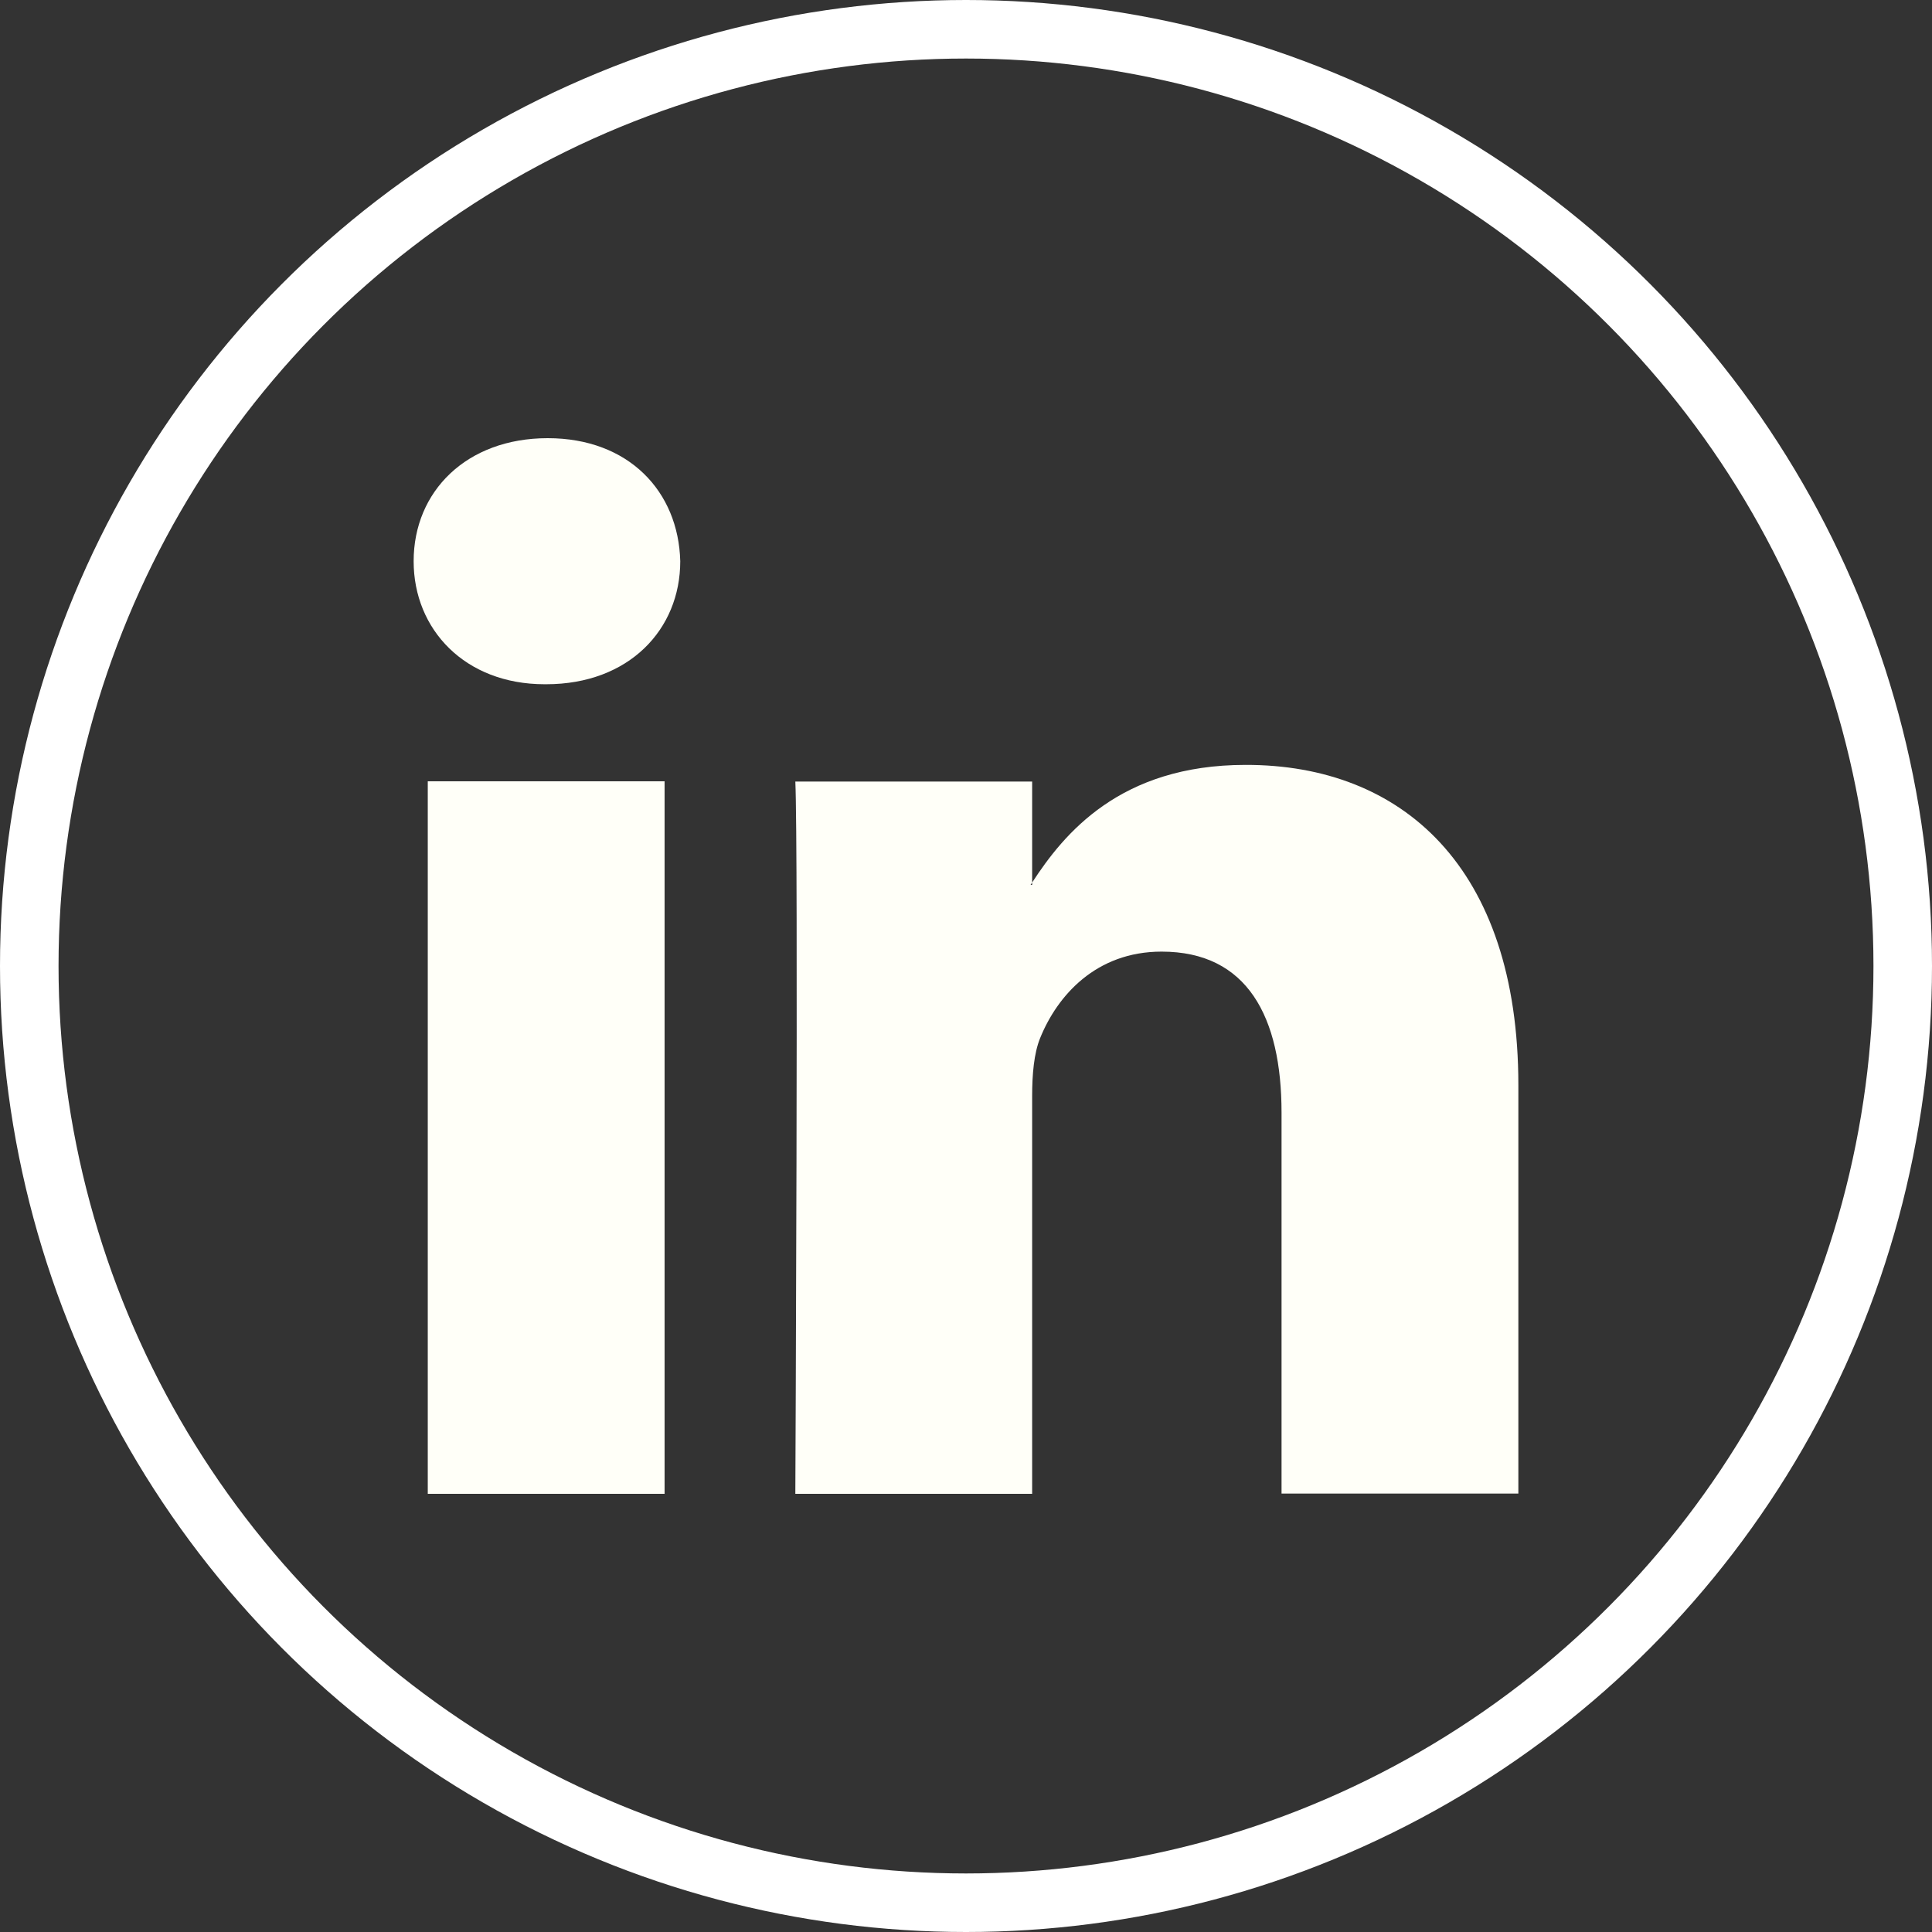
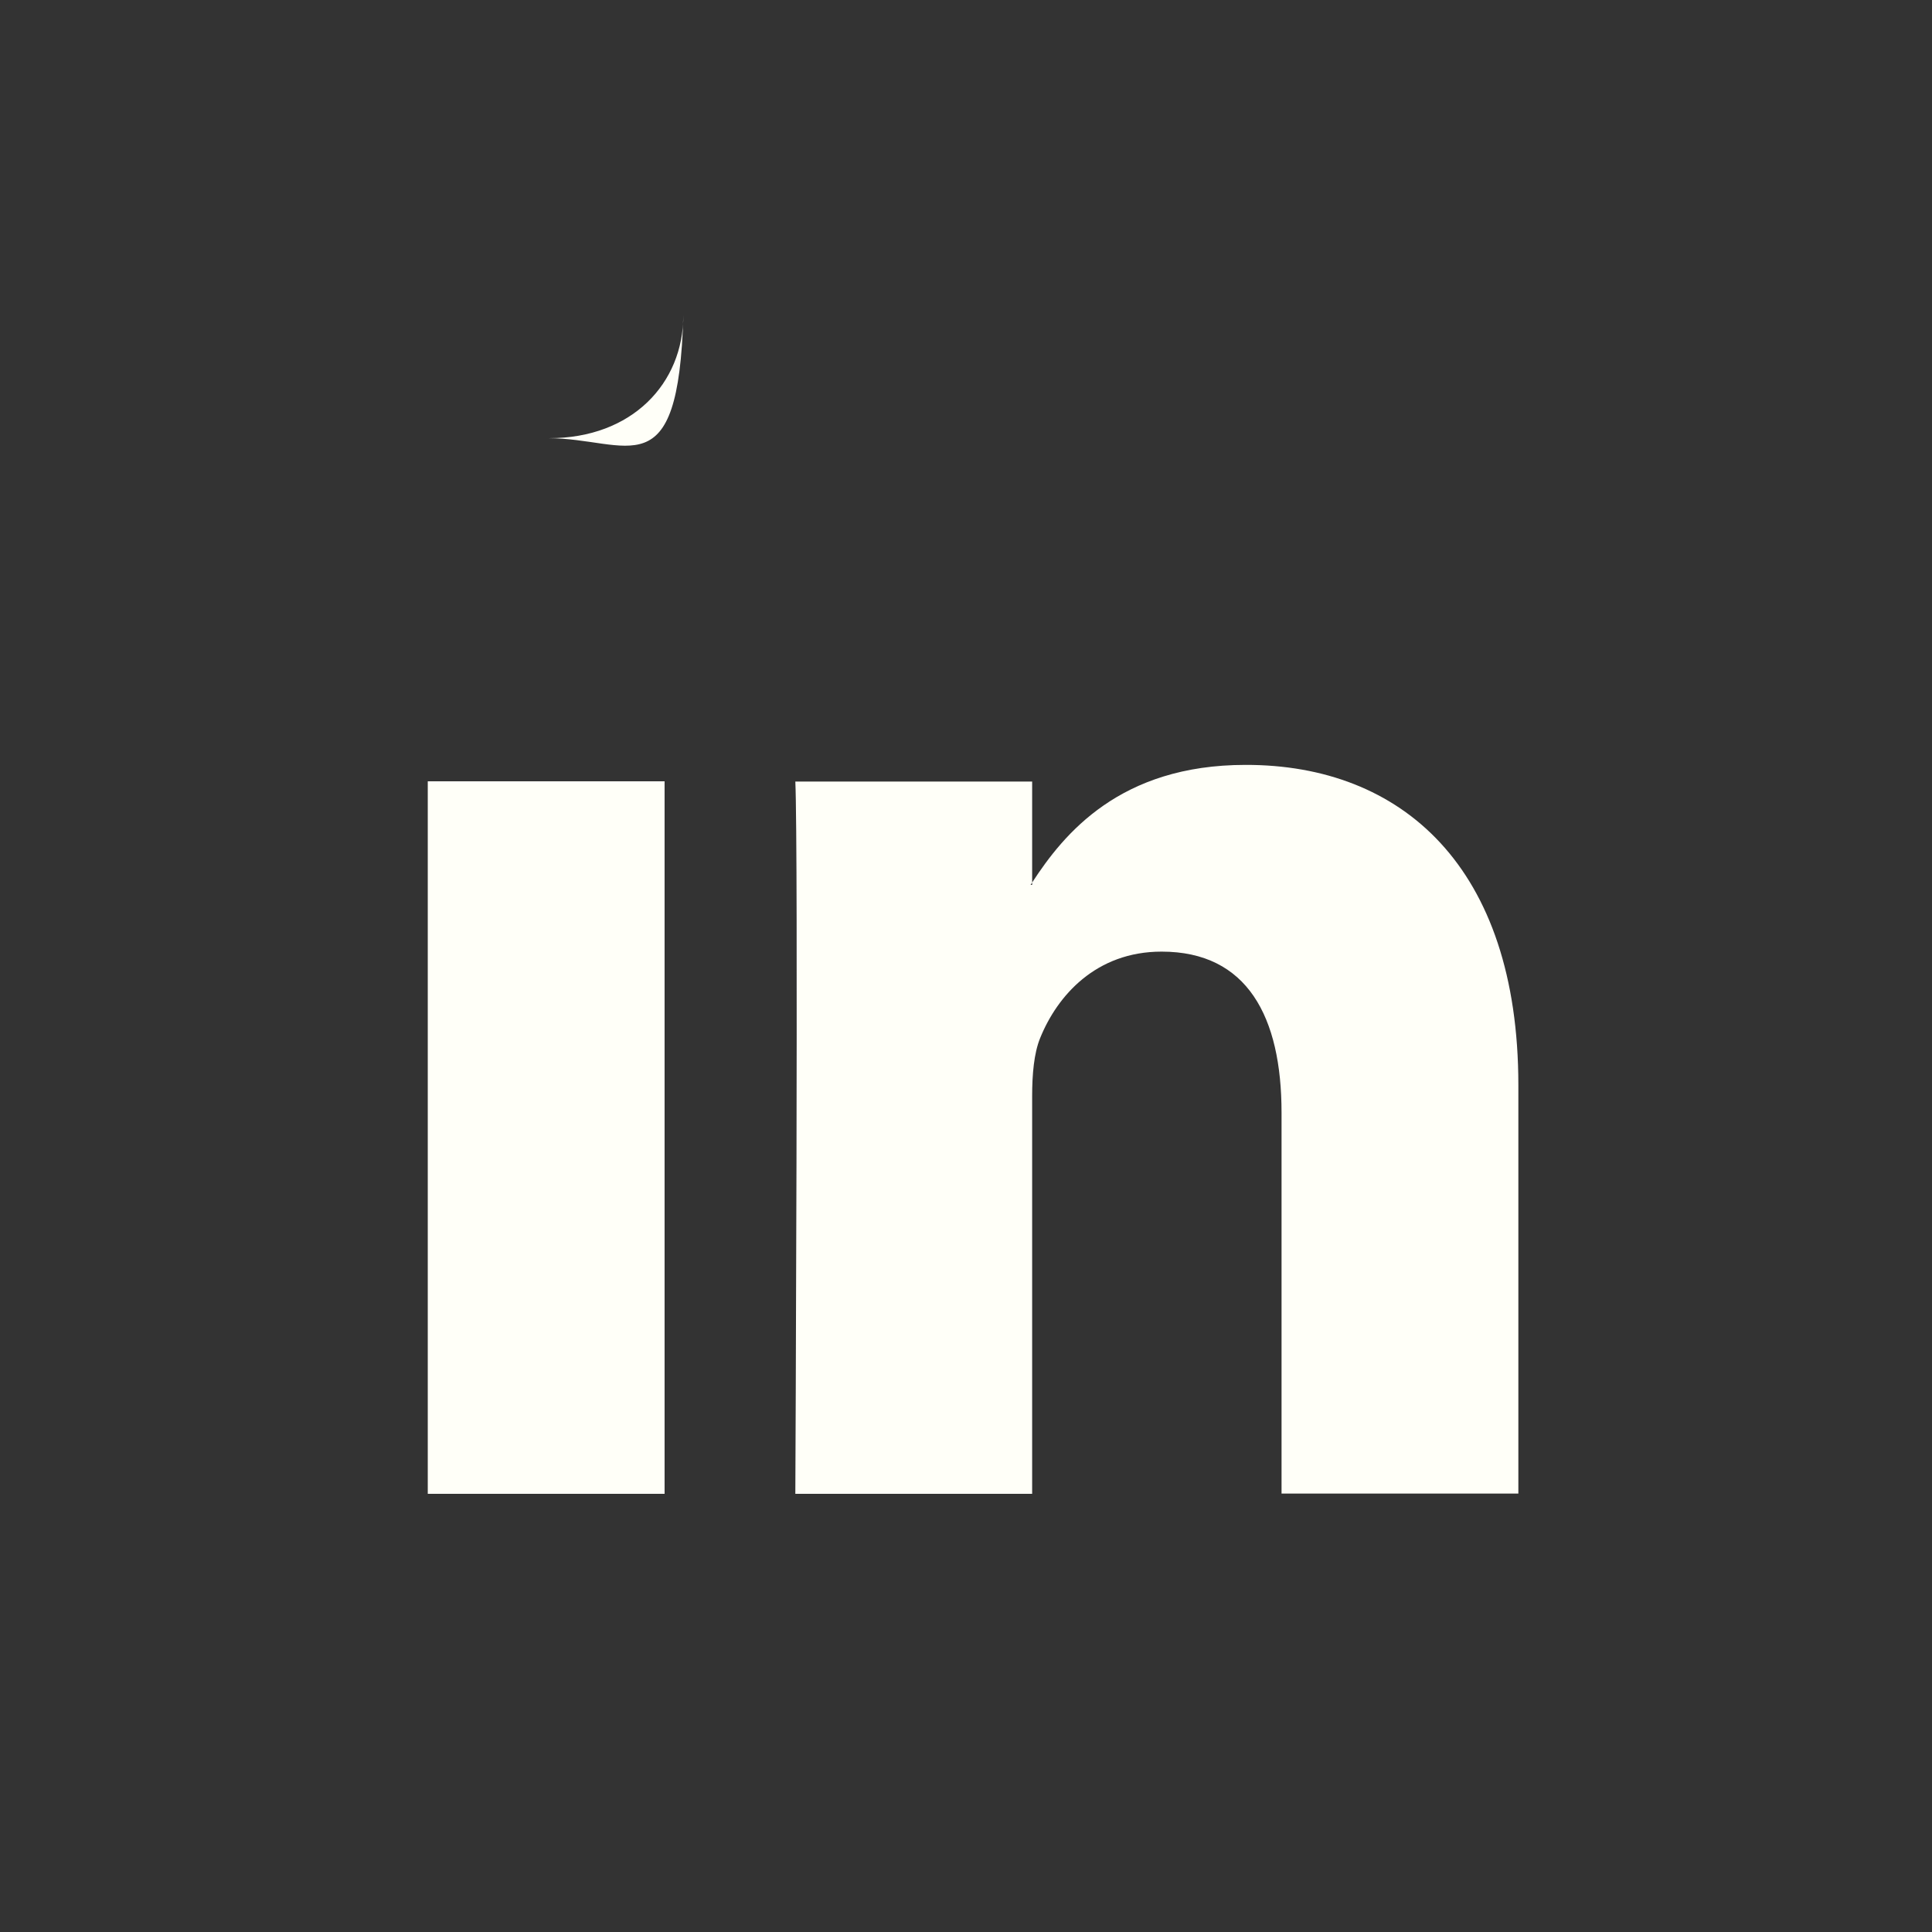
<svg xmlns="http://www.w3.org/2000/svg" xmlns:ns1="http://sodipodi.sourceforge.net/DTD/sodipodi-0.dtd" xmlns:ns2="http://www.inkscape.org/namespaces/inkscape" version="1.1" id="svg2" width="160" height="160" viewBox="0 0 160 160" ns1:docname="linkedin.svg" ns2:version="1.0.1 (3bc2e813f5, 2020-09-07)">
  <rect x="0" y="0" width="160" height="160" fill="#333333" stroke="none" />
  <defs id="defs6" />
  <ns1:namedview pagecolor="#000000" bordercolor="#666666" borderopacity="1" objecttolerance="10" gridtolerance="10" guidetolerance="10" ns2:pageopacity="1" ns2:pageshadow="2" ns2:window-width="1317" ns2:window-height="1198" id="namedview4" showgrid="false" ns2:pagecheckerboard="false" ns2:zoom="0.9391262" ns2:cx="17.758844" ns2:cy="299.50585" ns2:window-x="1594" ns2:window-y="762" ns2:window-maximized="0" ns2:current-layer="g10" ns2:document-rotation="0" />
  <g ns2:groupmode="layer" ns2:label="Image" id="g10">
-     <ellipse style="fill:none;fill-opacity:1;stroke:#ffffff;stroke-width:4.848;stroke-linecap:round;stroke-linejoin:round;stroke-miterlimit:4;stroke-dasharray:none;stroke-opacity:1;paint-order:stroke markers fill" id="path846" cx="80" cy="80" rx="77.576" ry="77.576" />
-     <path d="M 125.744,89.87 V 123.691 H 106.132 V 92.146 c 0,-7.934 -2.829,-13.337 -9.934,-13.337 -5.424,0 -8.636,3.637 -10.061,7.168 -0.511,1.255 -0.659,3.021 -0.659,4.786 v 32.949 h -19.612 c 0,0 0.255,-53.454 0,-58.985 h 19.612 v 8.36 c -0.043,0.064 -0.085,0.128 -0.128,0.191 h 0.128 v -0.191 c 2.616,-4.02 7.253,-9.742 17.676,-9.742 12.912,-0.021 22.59,8.423 22.59,26.525 z M 45.36,36.288 c -6.722,0 -11.104,4.403 -11.104,10.189 0,5.658 4.254,10.189 10.848,10.189 h 0.128 c 6.849,0 11.104,-4.531 11.104,-10.189 C 56.187,40.691 52.06,36.288 45.36,36.288 Z M 35.426,123.712 H 55.038 V 64.706 H 35.426 Z" id="LinkedIn" style="fill:#fffff8;fill-opacity:1;stroke-width:0.213" />
+     <path d="M 125.744,89.87 V 123.691 H 106.132 V 92.146 c 0,-7.934 -2.829,-13.337 -9.934,-13.337 -5.424,0 -8.636,3.637 -10.061,7.168 -0.511,1.255 -0.659,3.021 -0.659,4.786 v 32.949 h -19.612 c 0,0 0.255,-53.454 0,-58.985 h 19.612 v 8.36 c -0.043,0.064 -0.085,0.128 -0.128,0.191 h 0.128 v -0.191 c 2.616,-4.02 7.253,-9.742 17.676,-9.742 12.912,-0.021 22.59,8.423 22.59,26.525 z M 45.36,36.288 h 0.128 c 6.849,0 11.104,-4.531 11.104,-10.189 C 56.187,40.691 52.06,36.288 45.36,36.288 Z M 35.426,123.712 H 55.038 V 64.706 H 35.426 Z" id="LinkedIn" style="fill:#fffff8;fill-opacity:1;stroke-width:0.213" />
  </g>
</svg>